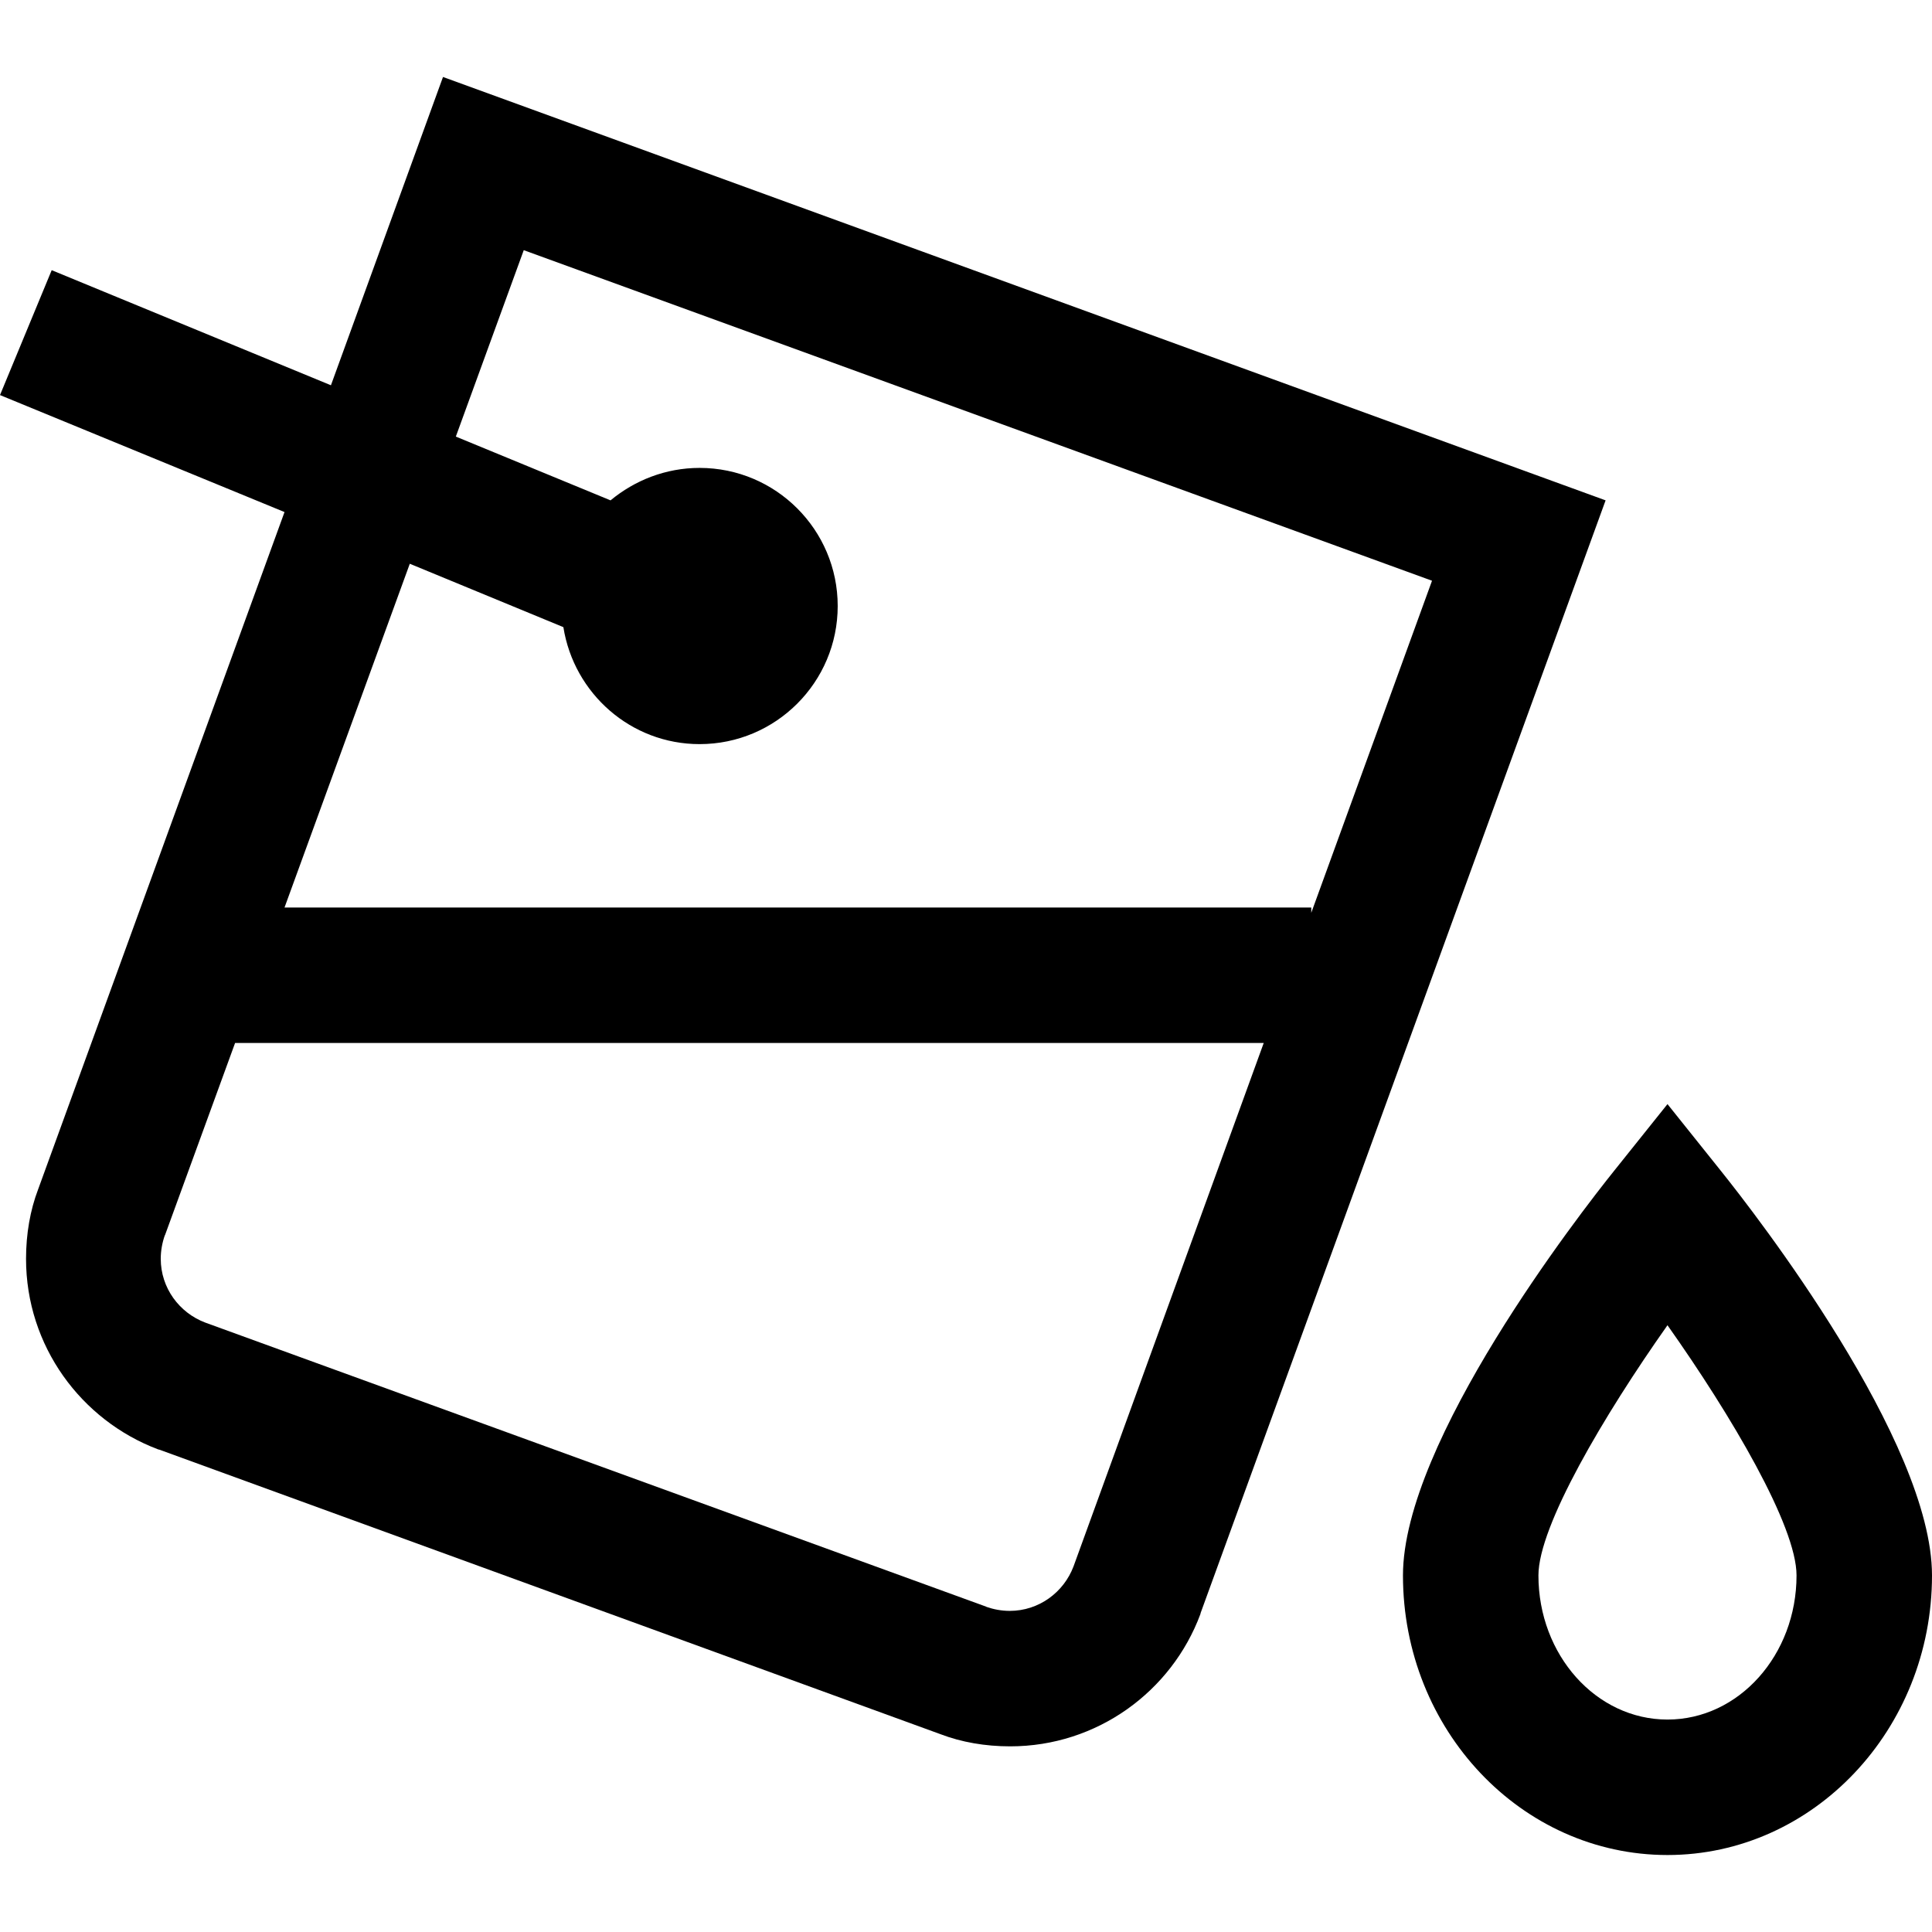
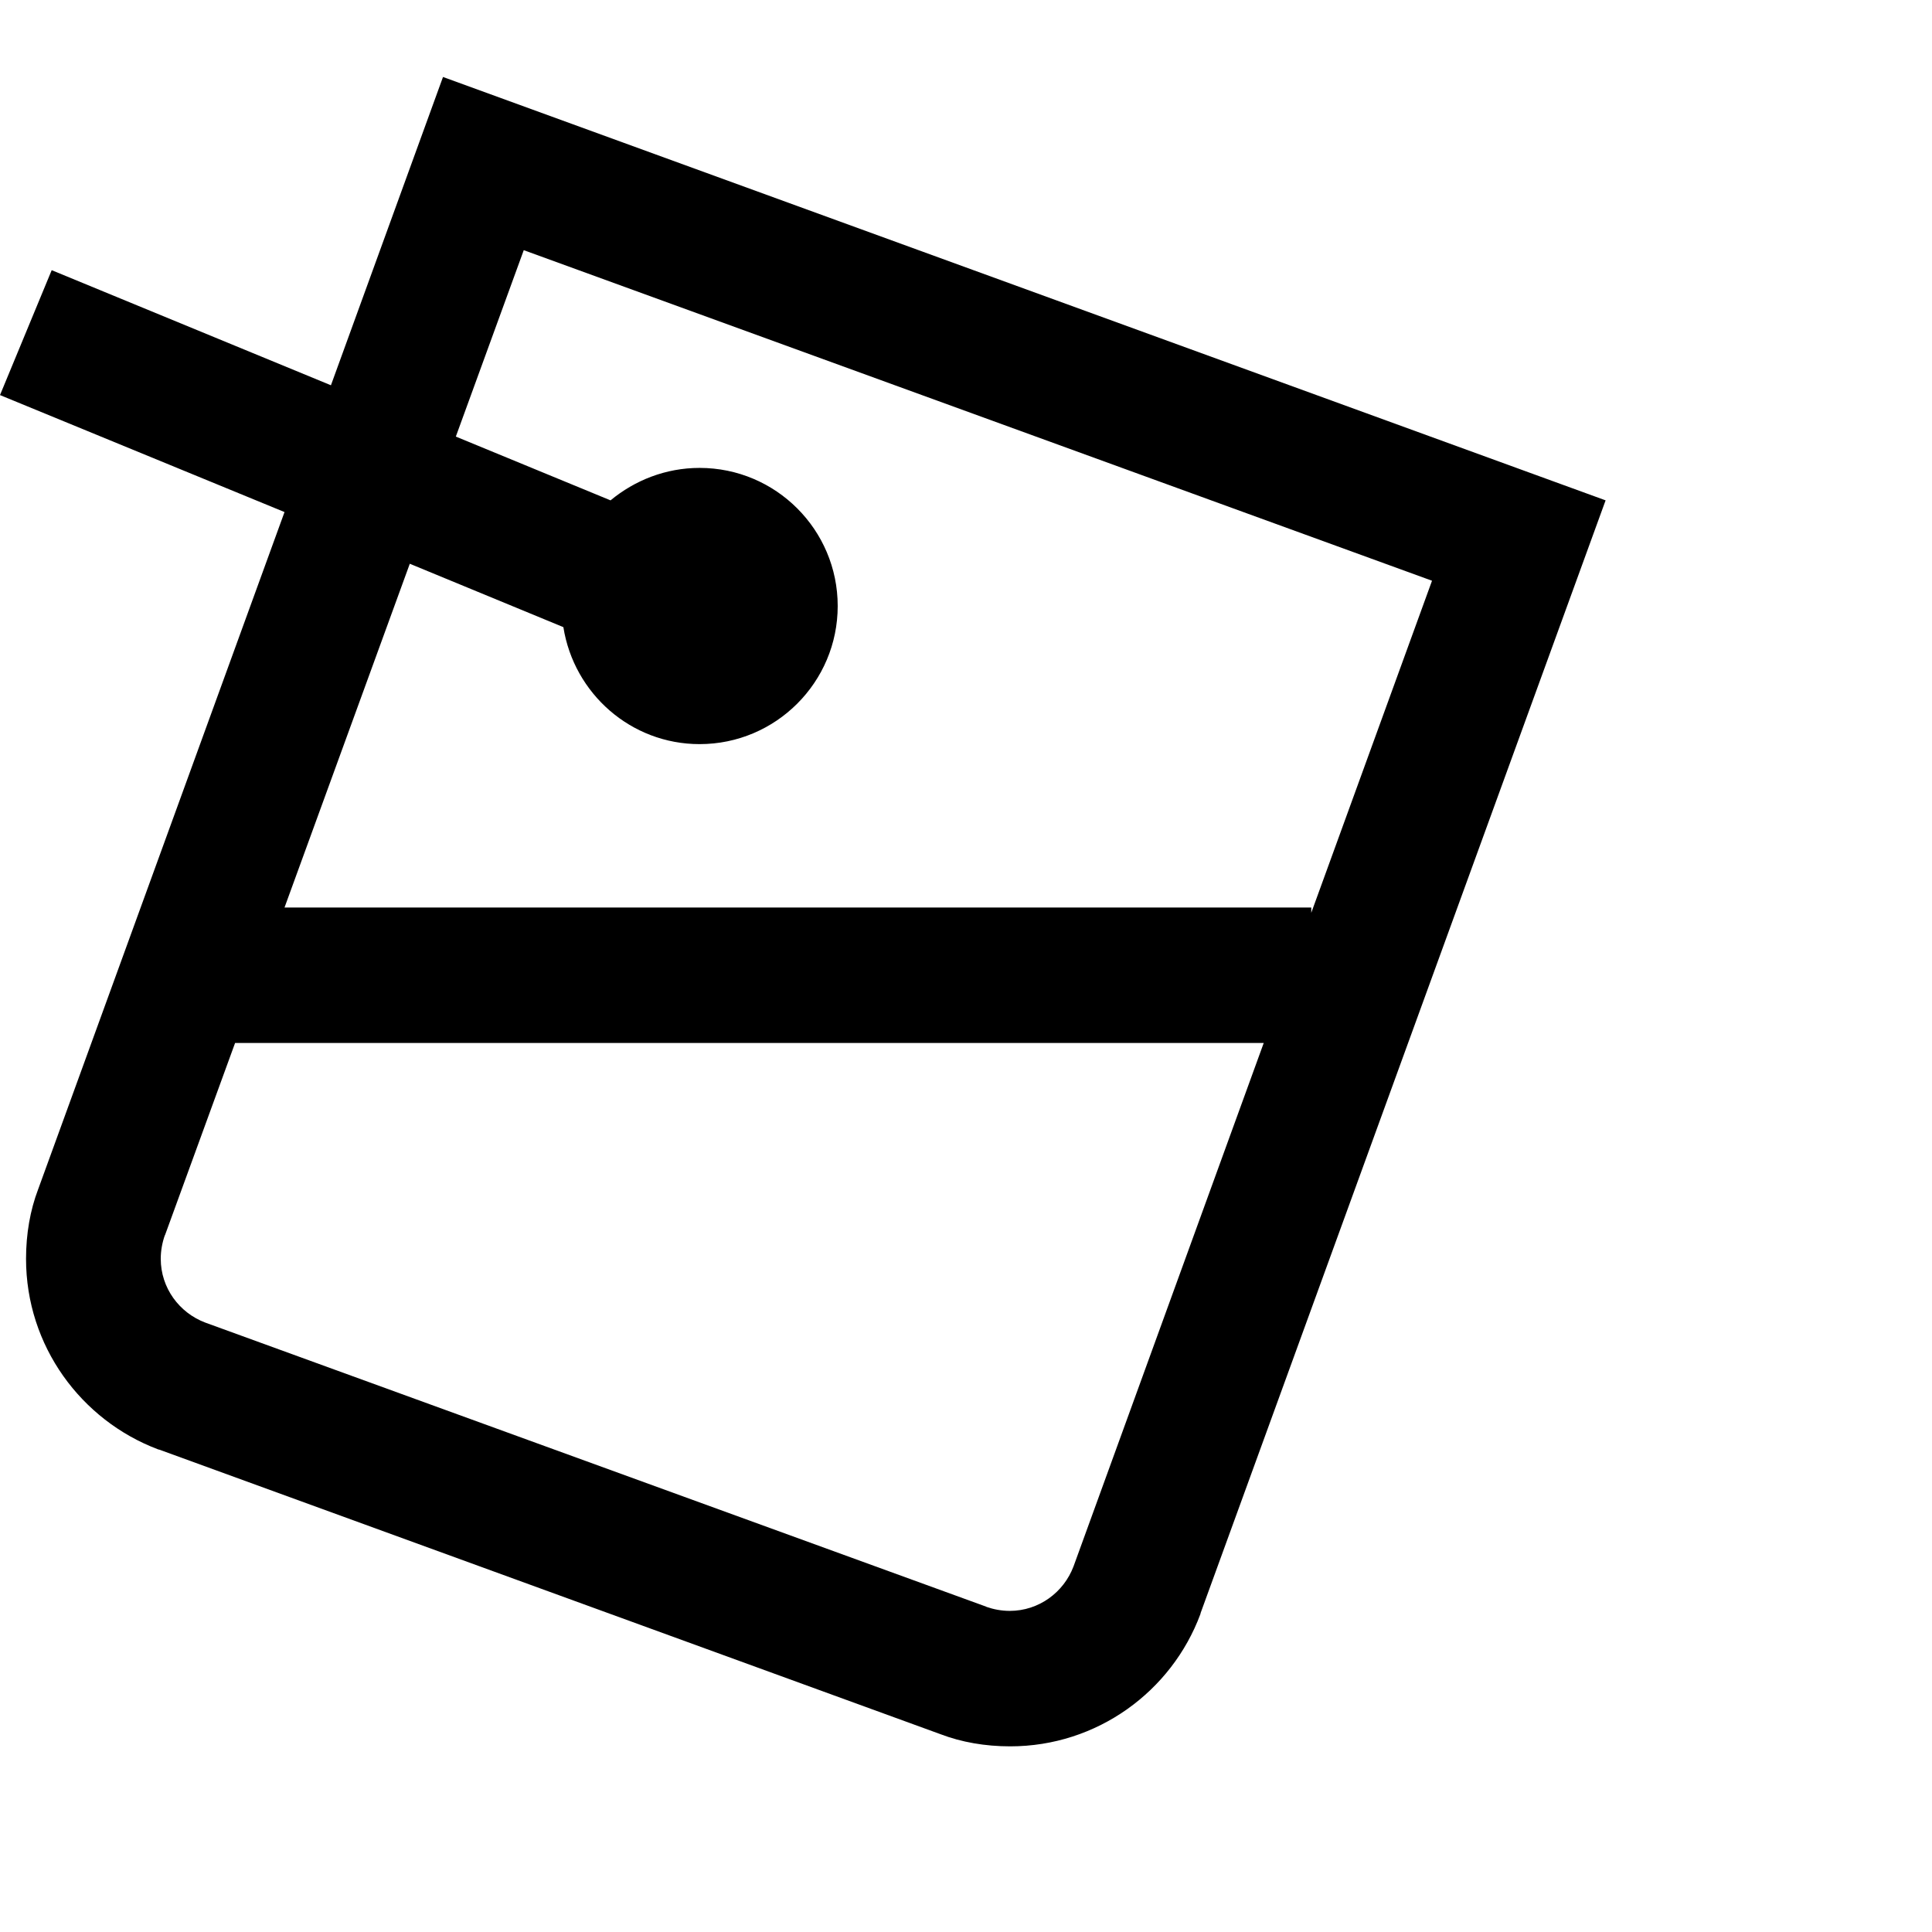
<svg xmlns="http://www.w3.org/2000/svg" version="1.1" id="Layer_1" x="0px" y="0px" viewBox="0 0 512 512" style="enable-background:new 0 0 512 512;" xml:space="preserve">
  <g>
-     <path d="M455.9,310.1l-14-17.5l-14,17.5c-9.4,11.7-56.1,71.9-56.1,107.4c0,40.9,31.4,74.1,70.1,74.1c38.6,0,70.1-33.2,70.1-74.1   C512,382,465.3,321.8,455.9,310.1L455.9,310.1z M441.9,455.7c-18.9,0-34.2-17.1-34.2-38.2c0-13.1,17.4-42.5,34.2-66.3   c16.9,23.9,34.2,53.2,34.2,66.3C476.1,438.6,460.8,455.7,441.9,455.7z" />
    <path d="M117.4,20.4l-29.7,81.7l-74-30.5L0,104.7l75.4,31L10.1,315.2c-2.1,5.5-3.2,11.8-3.2,18.4c0,23.1,14.6,42.8,35,50.5l0.4,0.1   l207,75.4c5.5,2.1,11.8,3.2,18.4,3.2c23.1,0,42.8-14.6,50.4-35l0.1-0.4l107.3-294.8L117.4,20.4z M149.3,166.2   c2.8,17.6,17.9,31,36.1,31c20.2,0,36.6-16.4,36.6-36.6c0-20.2-16.4-36.6-36.6-36.6c-9,0-17.2,3.3-23.6,8.6l0,0l-41-16.9l18-49.4   l240.7,87.6l-32,88v-1.4H75.4l33.2-91.1L149.3,166.2z M284.5,415.1c-2.6,6.9-9.2,11.8-16.9,11.8c-2.2,0-4.3-0.4-6.3-1.1l0.1,0   l-207-75.3c-6.9-2.6-11.8-9.2-11.8-16.9c0-2.2,0.4-4.3,1.1-6.3l0,0.1l18.6-51h272.6L284.5,415.1z" />
  </g>
</svg>